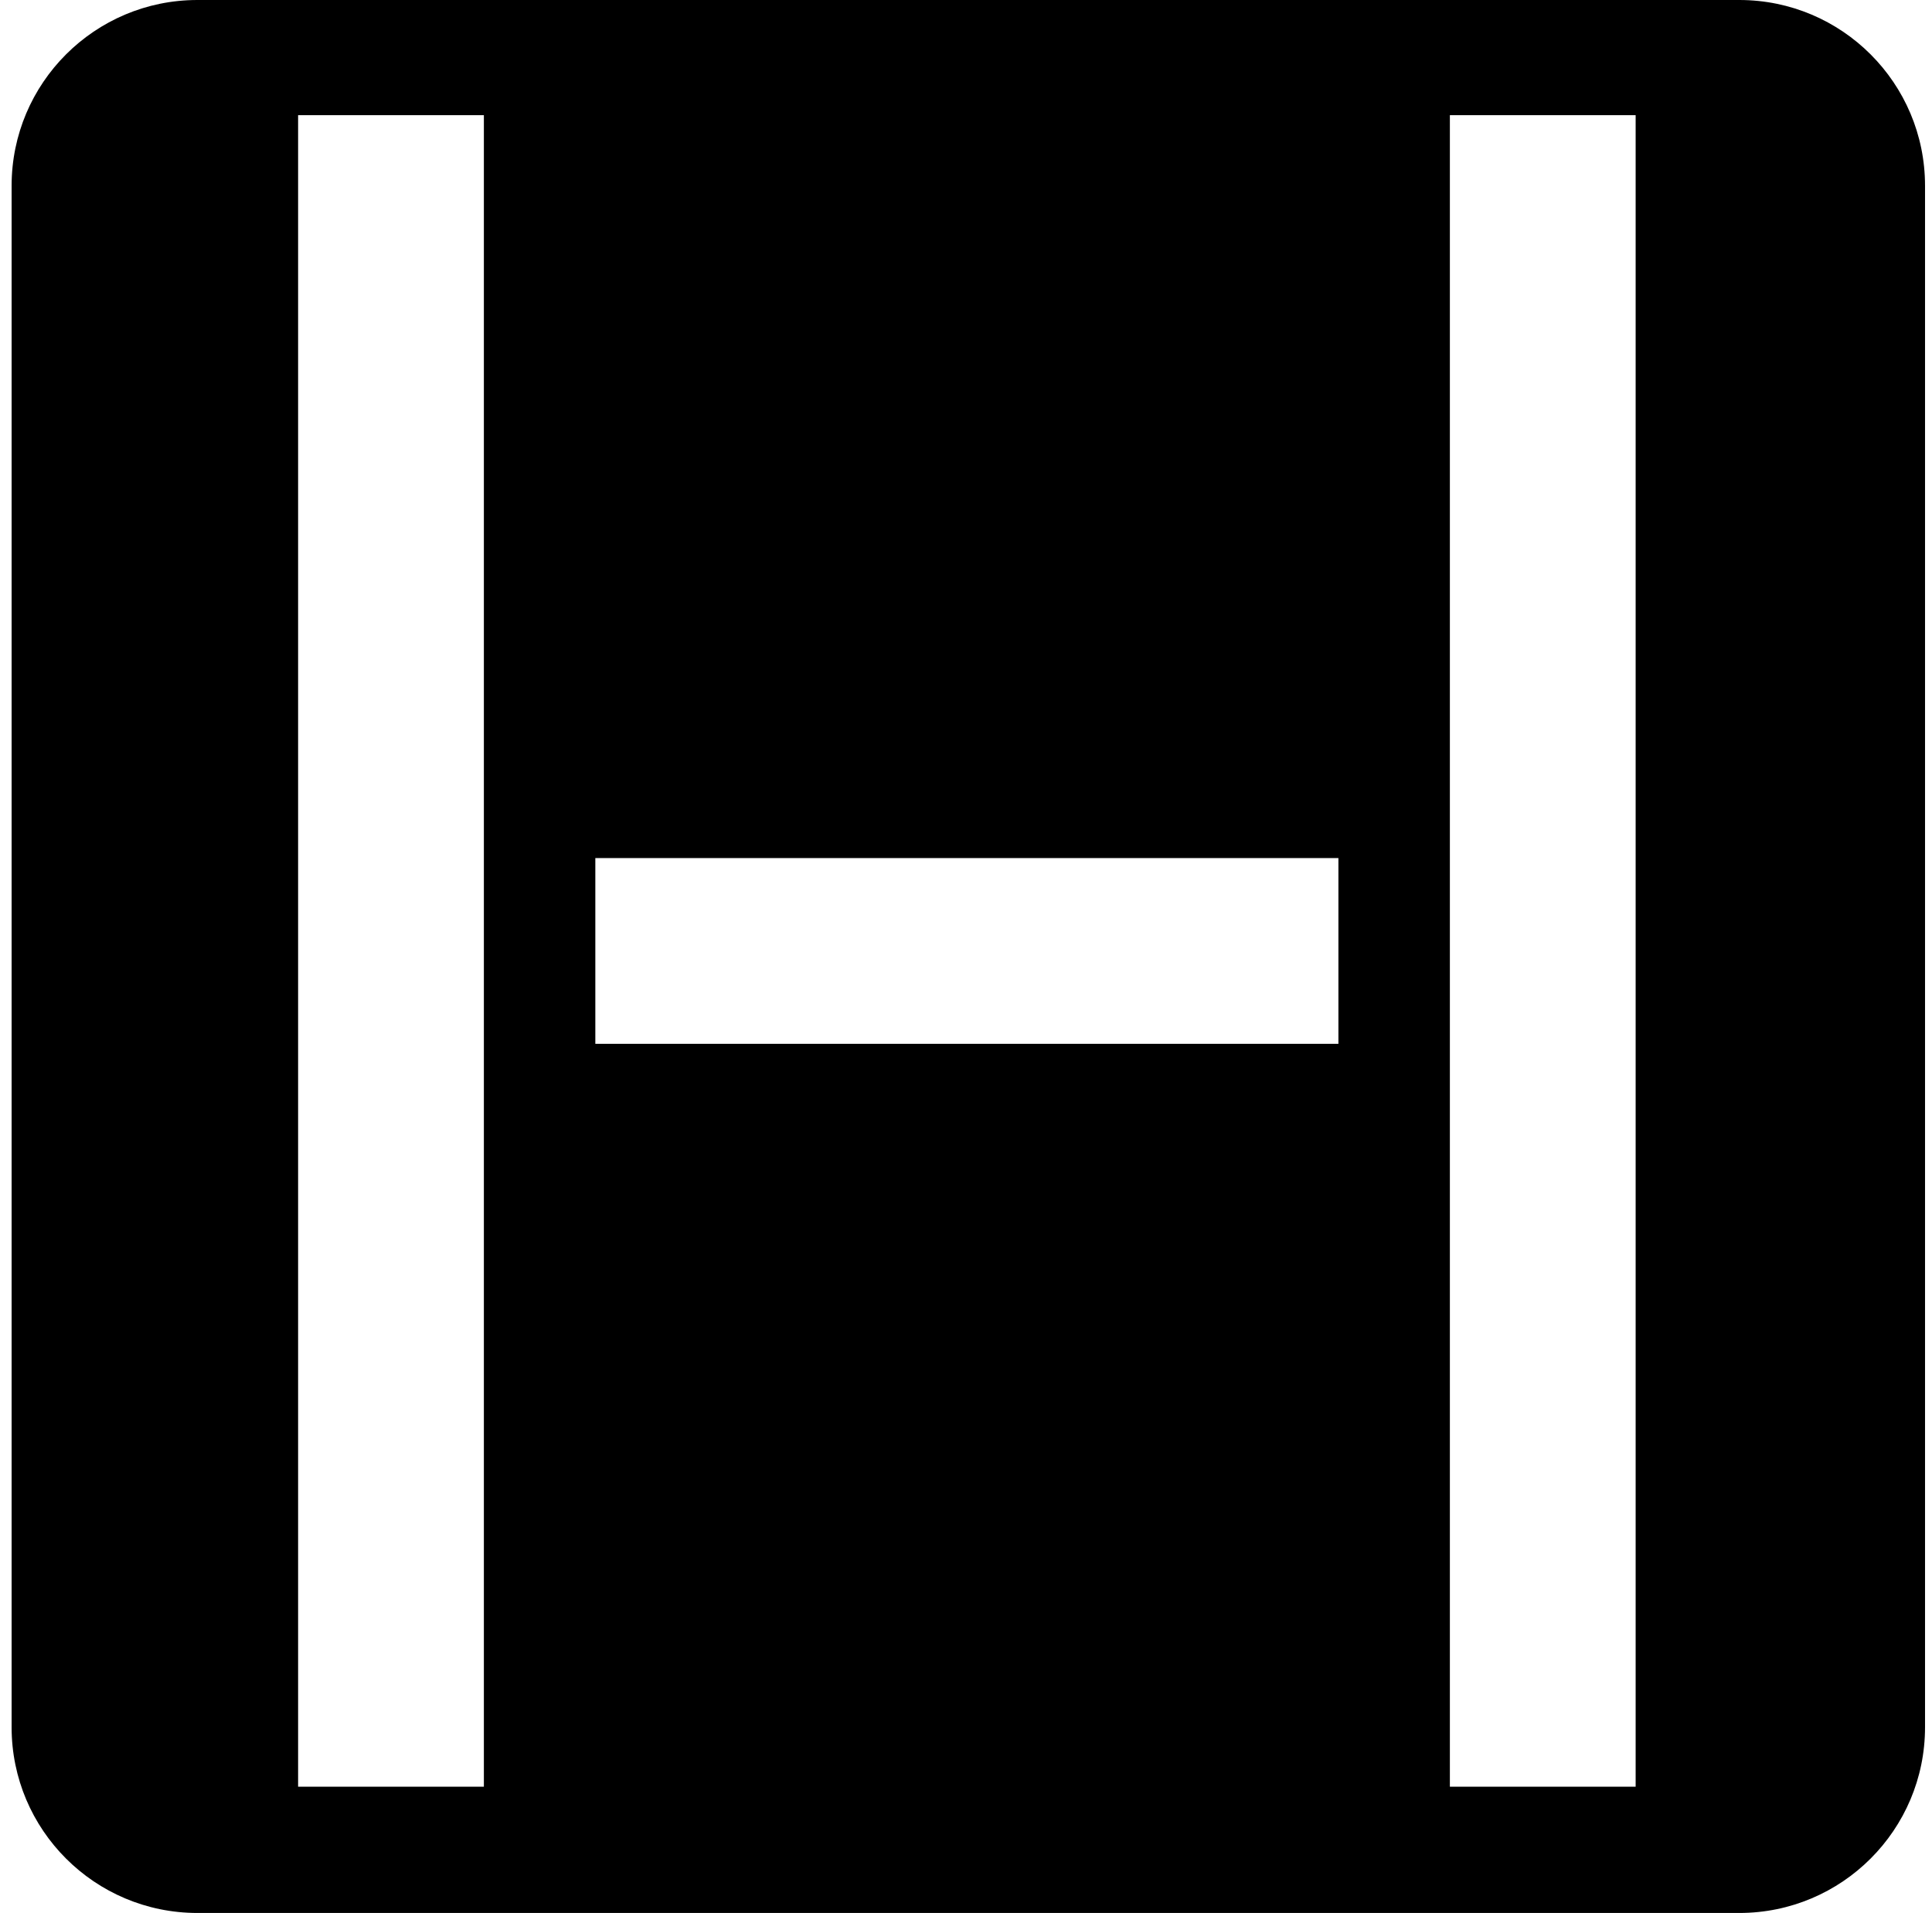
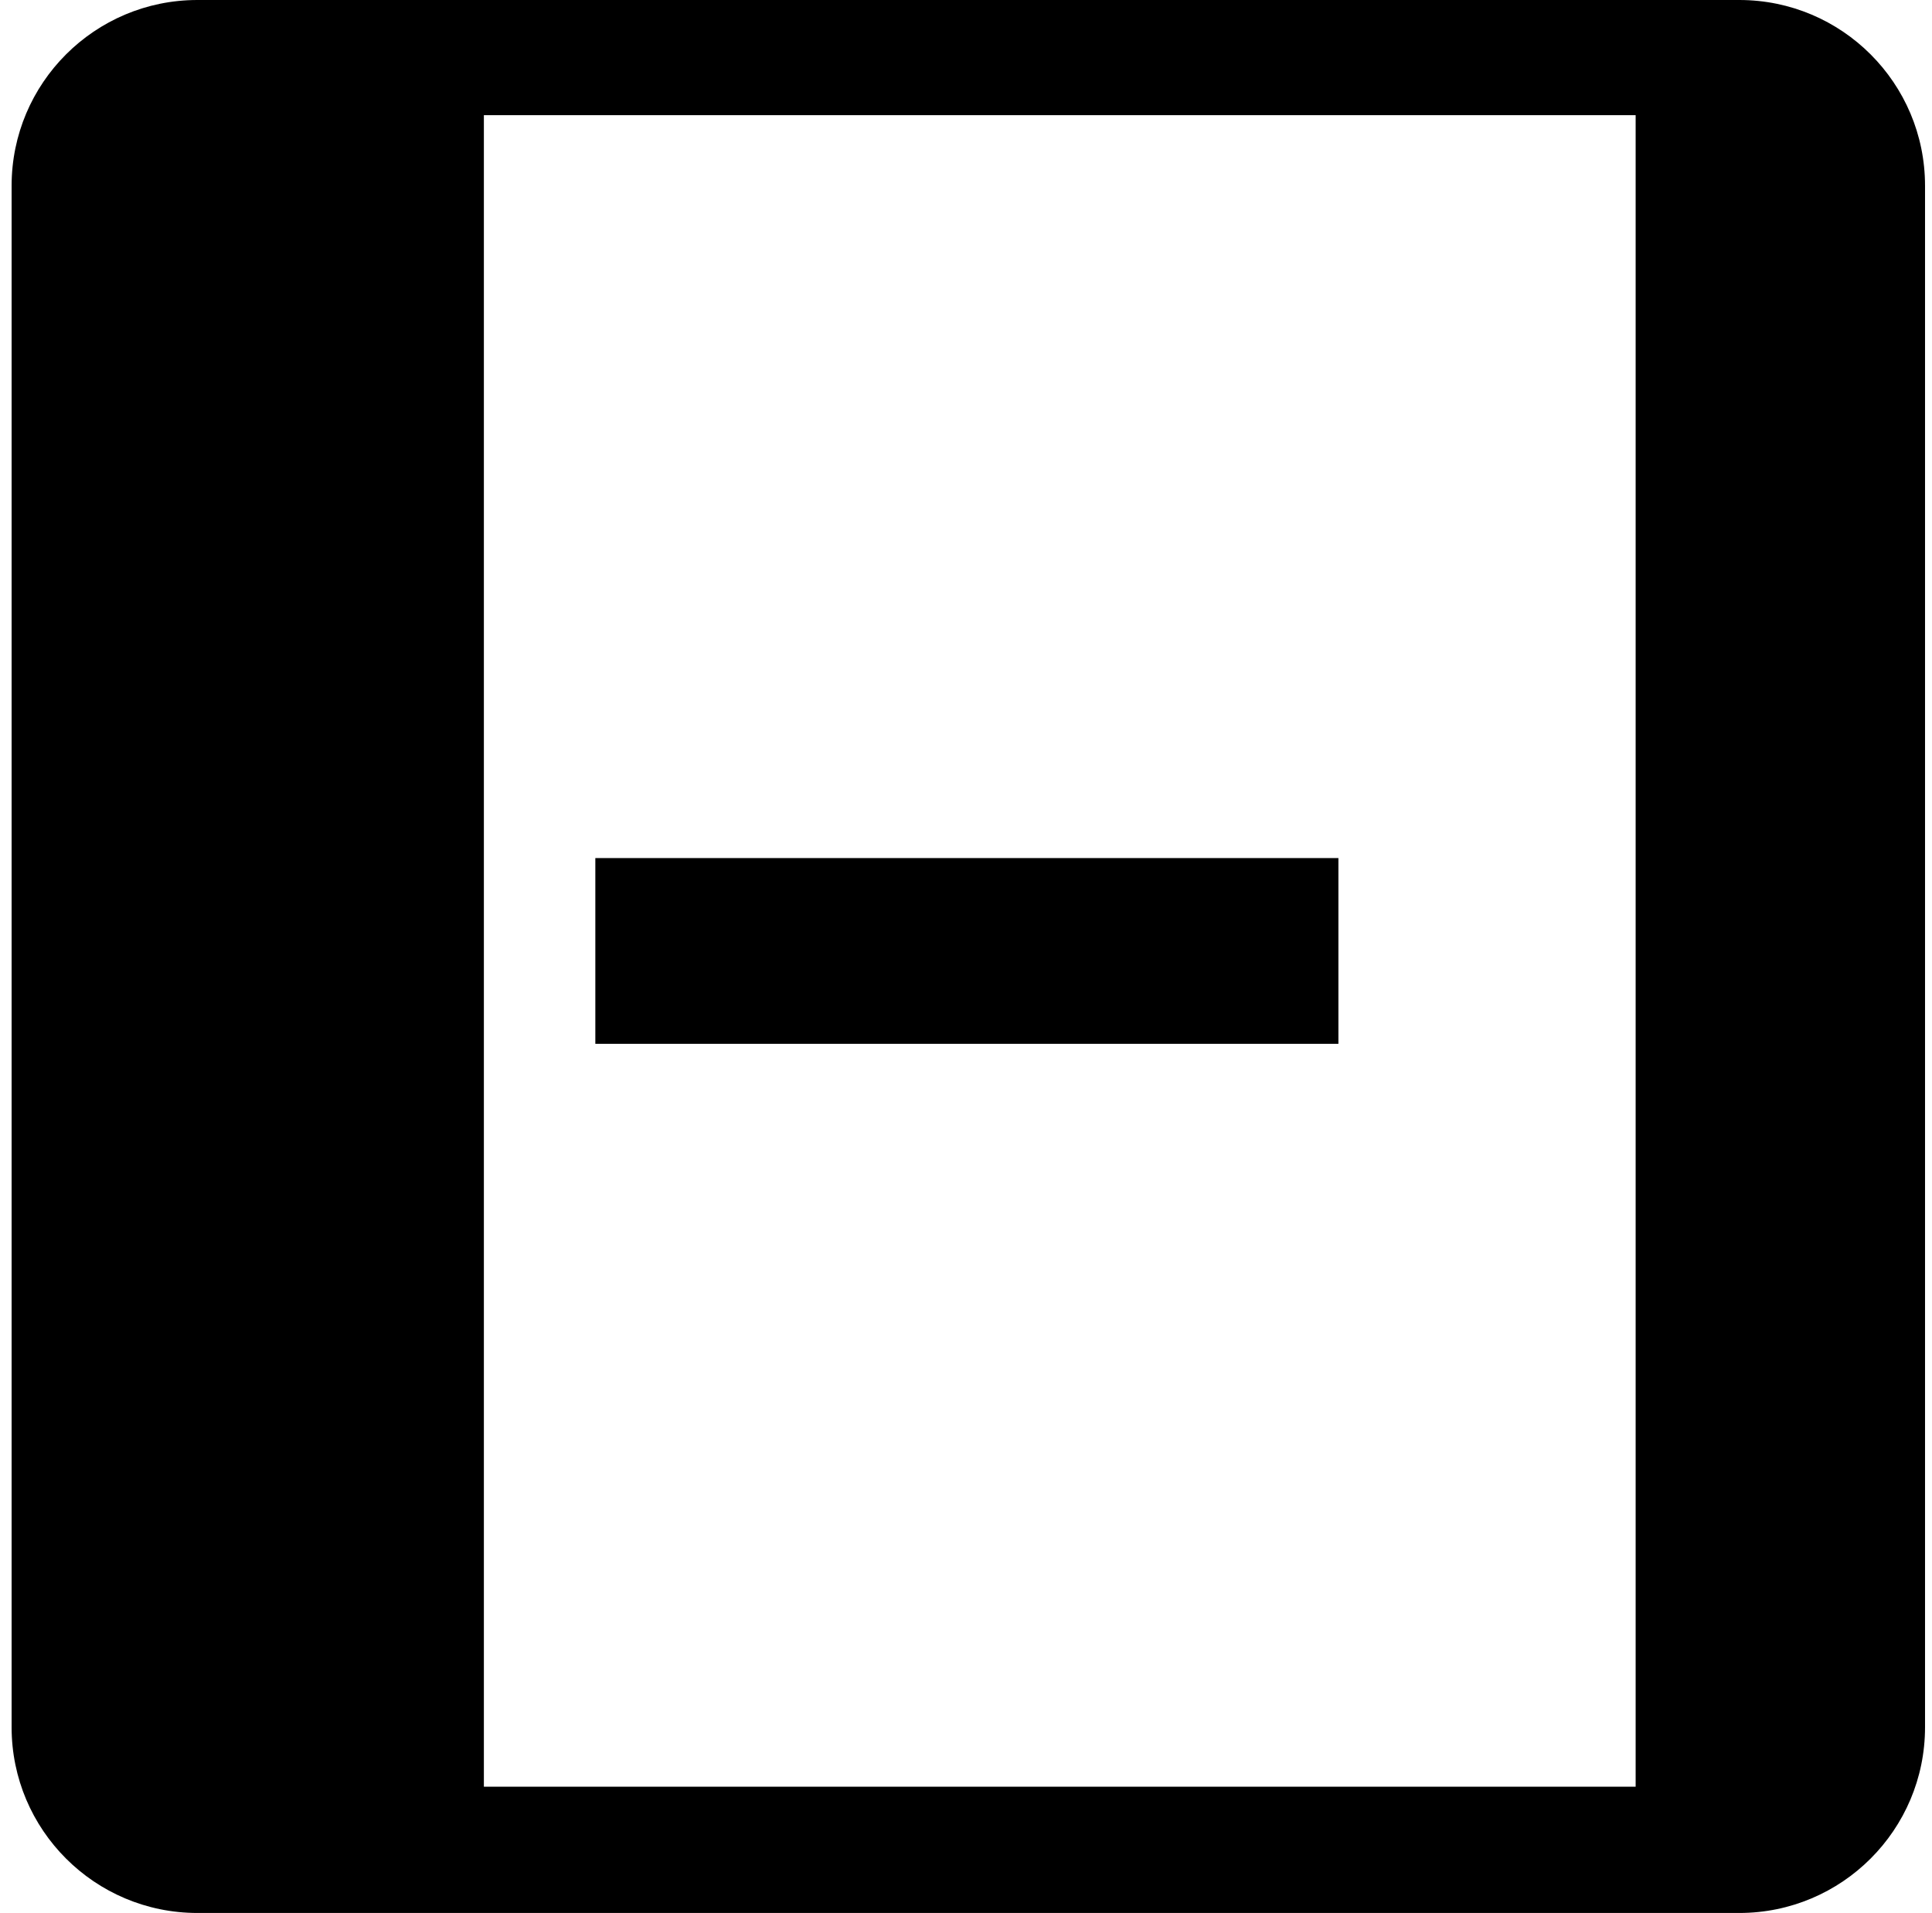
<svg xmlns="http://www.w3.org/2000/svg" width="104" height="103" viewBox="0 0 104 103" fill="none">
-   <path d="M93.626 0C99.148 2.57703e-07 103.625 4.477 103.625 10V93C103.625 98.523 99.148 103 93.626 103H10.626C5.103 103 0.625 98.523 0.625 93V10C0.625 4.477 5.103 0 10.626 0H93.626ZM16.047 6.201V96.201H26.047V6.201H16.047ZM78.047 6.201V96.201H88.047V6.201H78.047ZM32.047 46.201V56.201H72.047V46.201H32.047Z" fill="black" />
+   <path d="M93.626 0C99.148 2.57703e-07 103.625 4.477 103.625 10V93C103.625 98.523 99.148 103 93.626 103H10.626C5.103 103 0.625 98.523 0.625 93V10C0.625 4.477 5.103 0 10.626 0H93.626ZM16.047 6.201V96.201H26.047V6.201H16.047ZV96.201H88.047V6.201H78.047ZM32.047 46.201V56.201H72.047V46.201H32.047Z" fill="black" />
</svg>